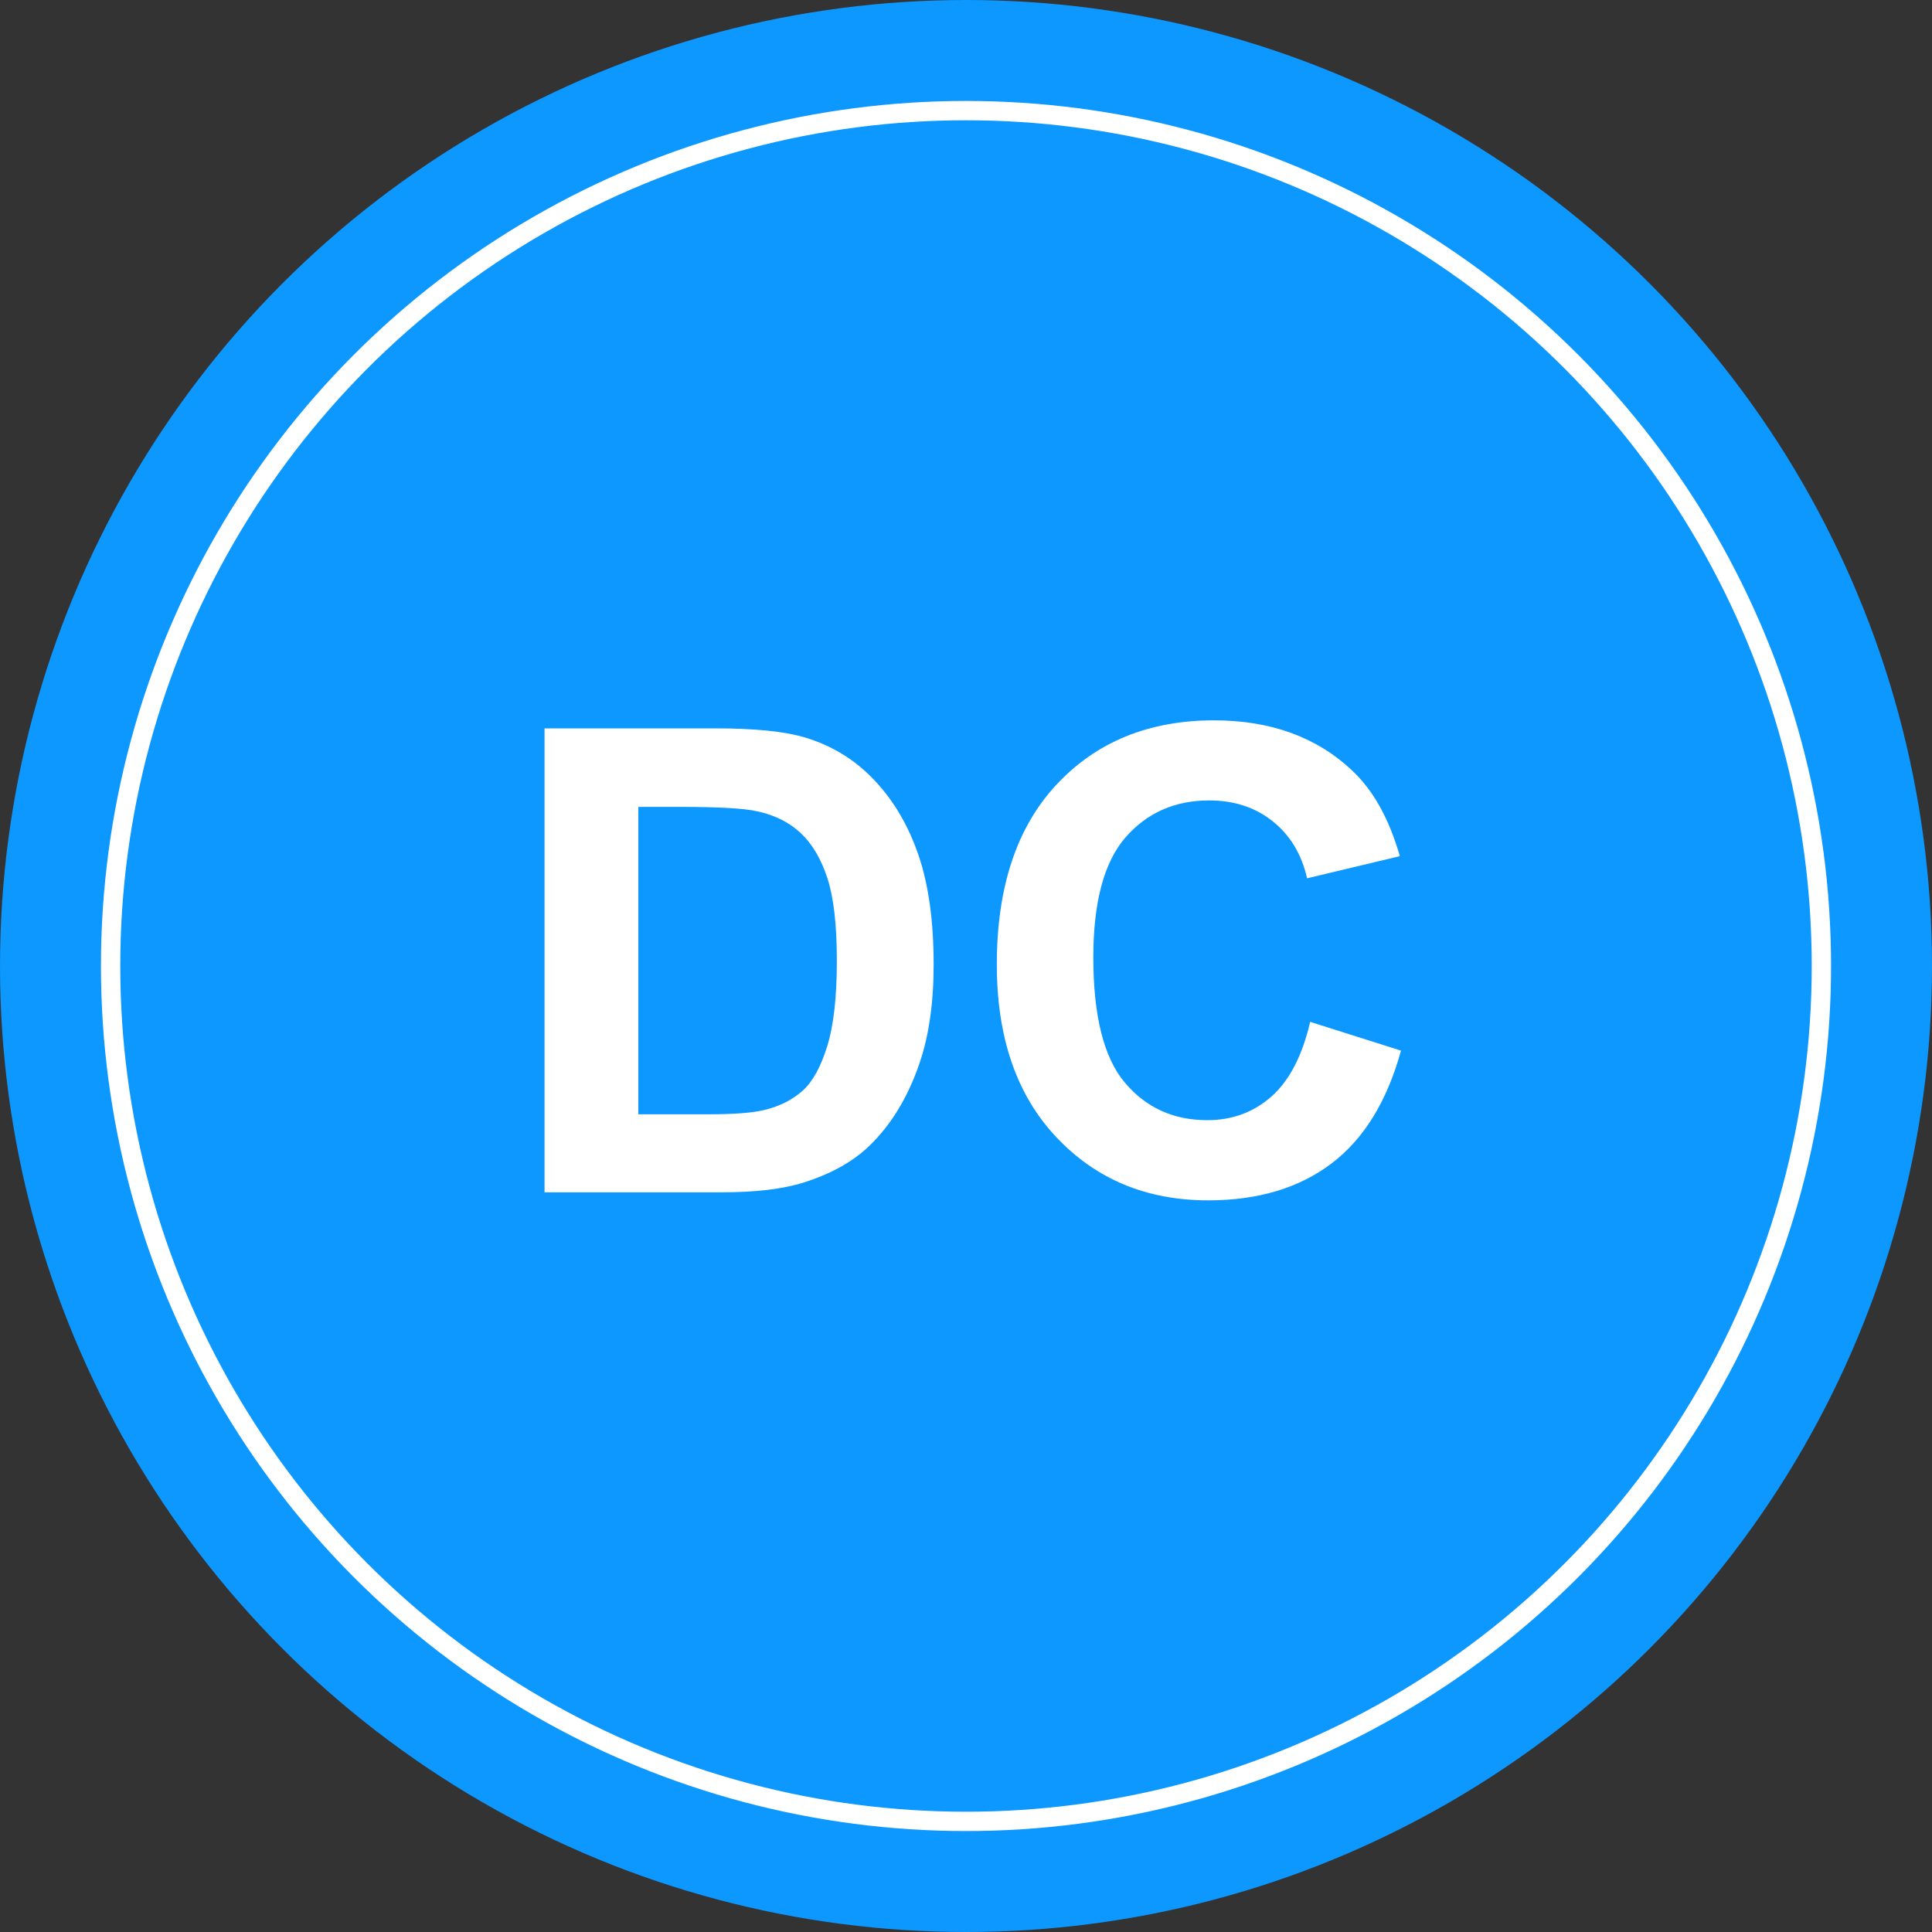
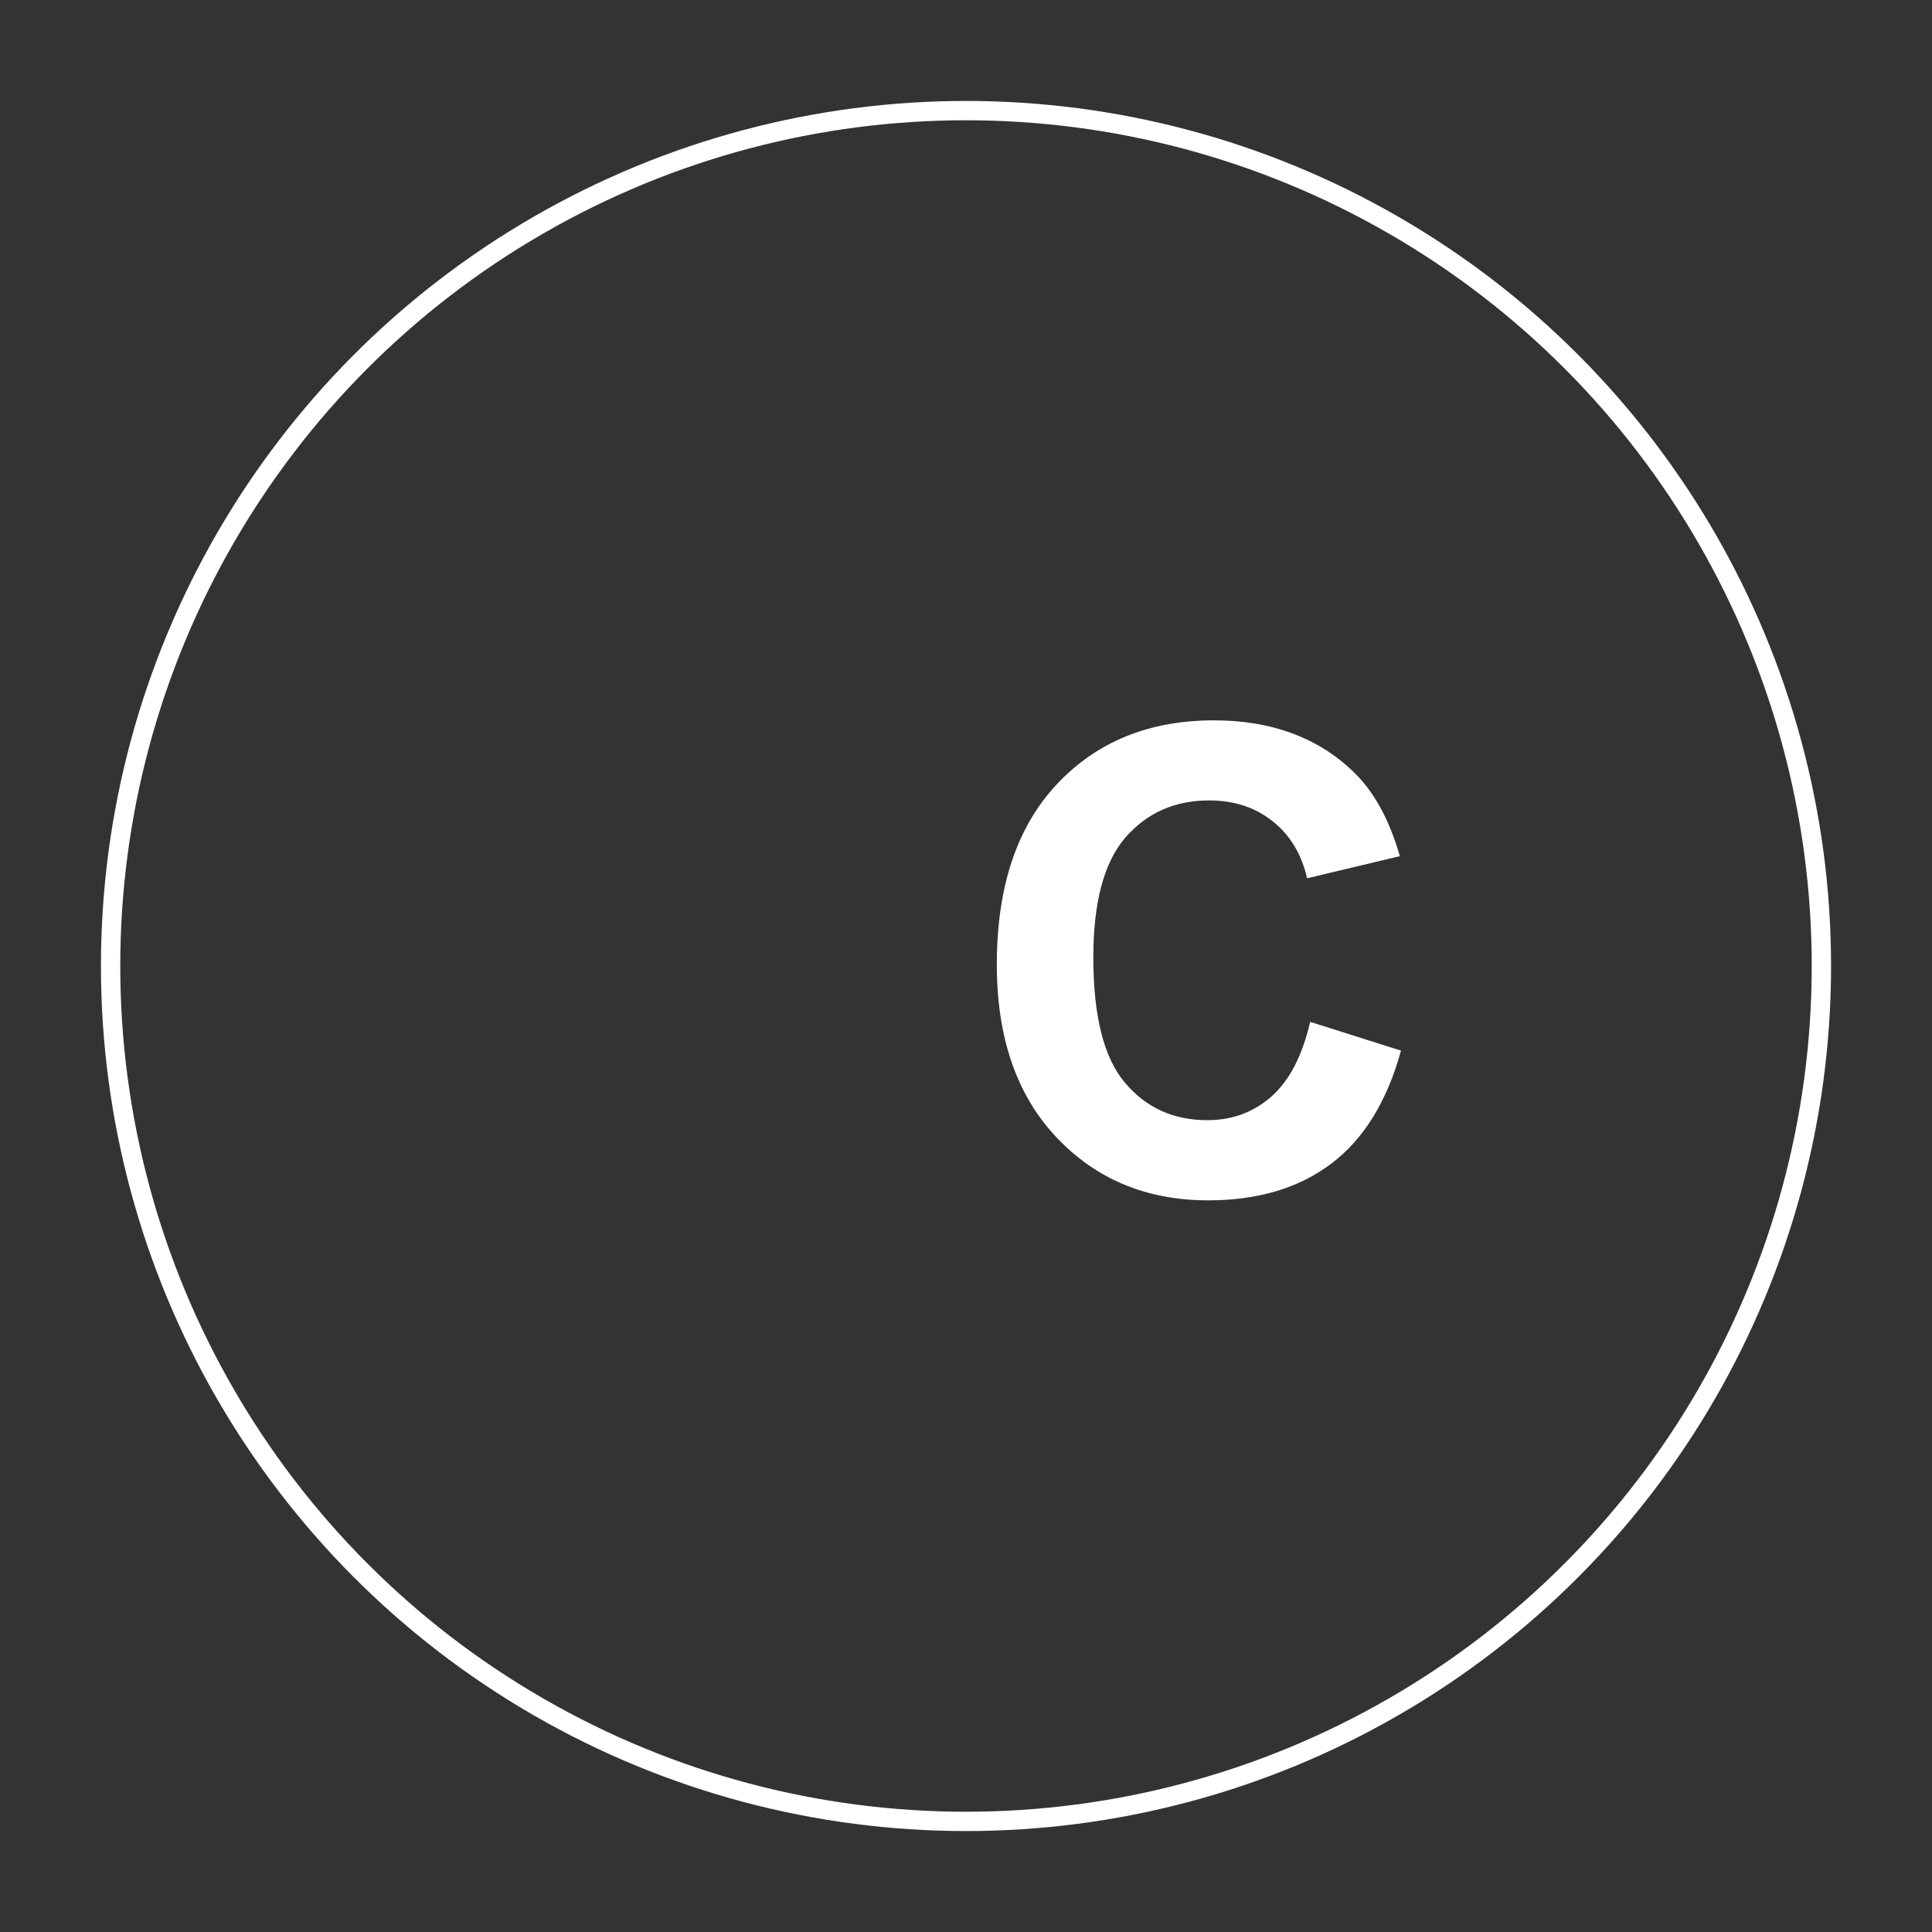
<svg xmlns="http://www.w3.org/2000/svg" id="Layer_1" data-name="Layer 1" viewBox="0 0 200 200">
  <rect x="0" y="0" width="200" height="200" fill="#333333" stroke="none" />
  <defs>
    <style>
      .cls-1 {
        fill: #0c98ff;
      }

      .cls-2 {
        fill: #fff;
      }

      .cls-3 {
        fill: none;
        stroke: #fff;
        stroke-miterlimit: 10;
        stroke-width: 2px;
      }
    </style>
  </defs>
-   <circle class="cls-1" cx="100" cy="100" r="100" />
  <circle class="cls-3" cx="100" cy="100" r="88.55" />
  <g>
-     <path class="cls-2" d="M56.38,75.4h17.73c4,0,7.05.31,9.14.92,2.82.83,5.23,2.3,7.24,4.42,2.01,2.12,3.54,4.71,4.59,7.78s1.57,6.85,1.57,11.35c0,3.96-.49,7.36-1.47,10.22-1.2,3.5-2.92,6.33-5.15,8.49-1.68,1.64-3.95,2.92-6.82,3.83-2.14.68-5,1.02-8.59,1.02h-18.25v-48.04ZM66.08,83.53v31.82h7.24c2.71,0,4.66-.15,5.87-.46,1.57-.39,2.88-1.06,3.92-2,1.04-.94,1.88-2.49,2.54-4.64.66-2.15.98-5.08.98-8.8s-.33-6.56-.98-8.55-1.57-3.54-2.75-4.65-2.68-1.87-4.49-2.26c-1.35-.31-4.01-.46-7.96-.46h-4.36Z" />
    <path class="cls-2" d="M135.62,105.78l9.41,2.98c-1.44,5.24-3.84,9.14-7.19,11.68s-7.61,3.82-12.76,3.82c-6.38,0-11.62-2.18-15.73-6.54-4.11-4.36-6.16-10.32-6.16-17.88,0-8,2.06-14.21,6.19-18.63,4.13-4.42,9.56-6.64,16.29-6.64,5.88,0,10.65,1.74,14.32,5.21,2.18,2.05,3.82,5,4.92,8.85l-9.6,2.29c-.57-2.49-1.75-4.46-3.56-5.9-1.8-1.44-3.99-2.16-6.57-2.16-3.56,0-6.45,1.28-8.67,3.83-2.22,2.56-3.33,6.7-3.33,12.42,0,6.07,1.09,10.4,3.28,12.98,2.18,2.58,5.02,3.87,8.52,3.87,2.58,0,4.8-.82,6.65-2.46s3.19-4.22,4-7.73Z" />
  </g>
</svg>